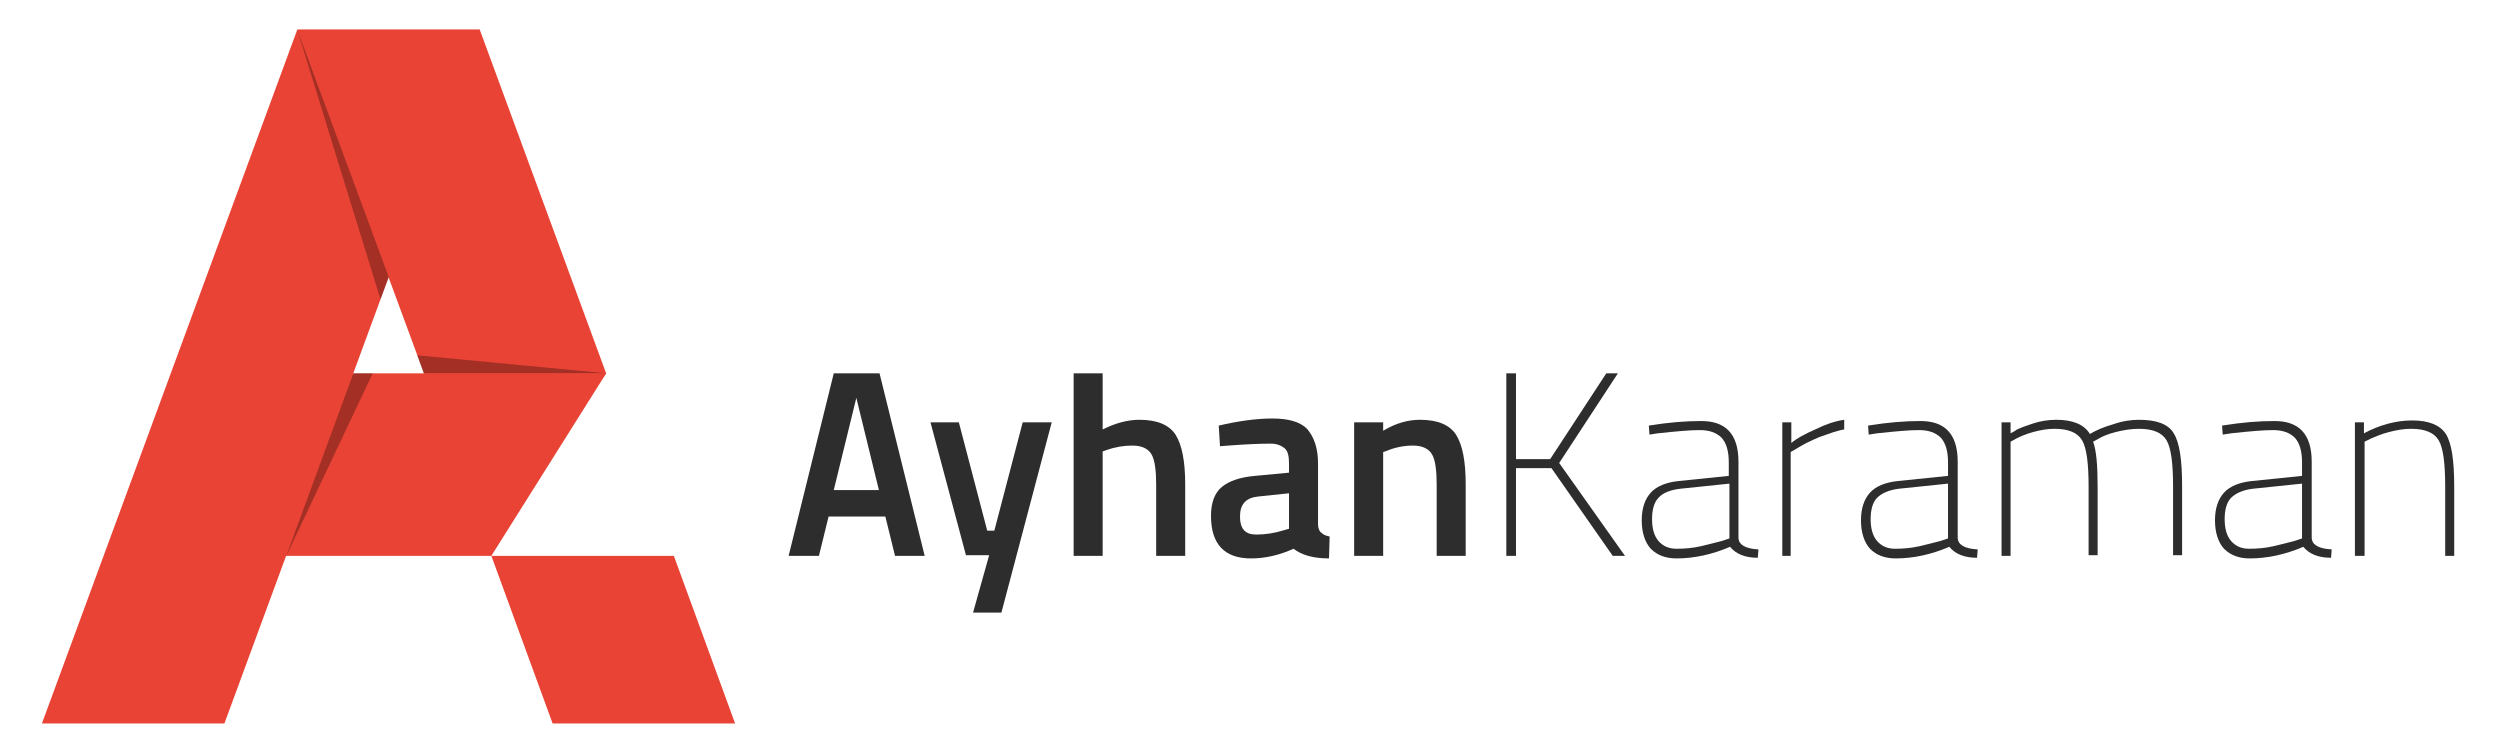
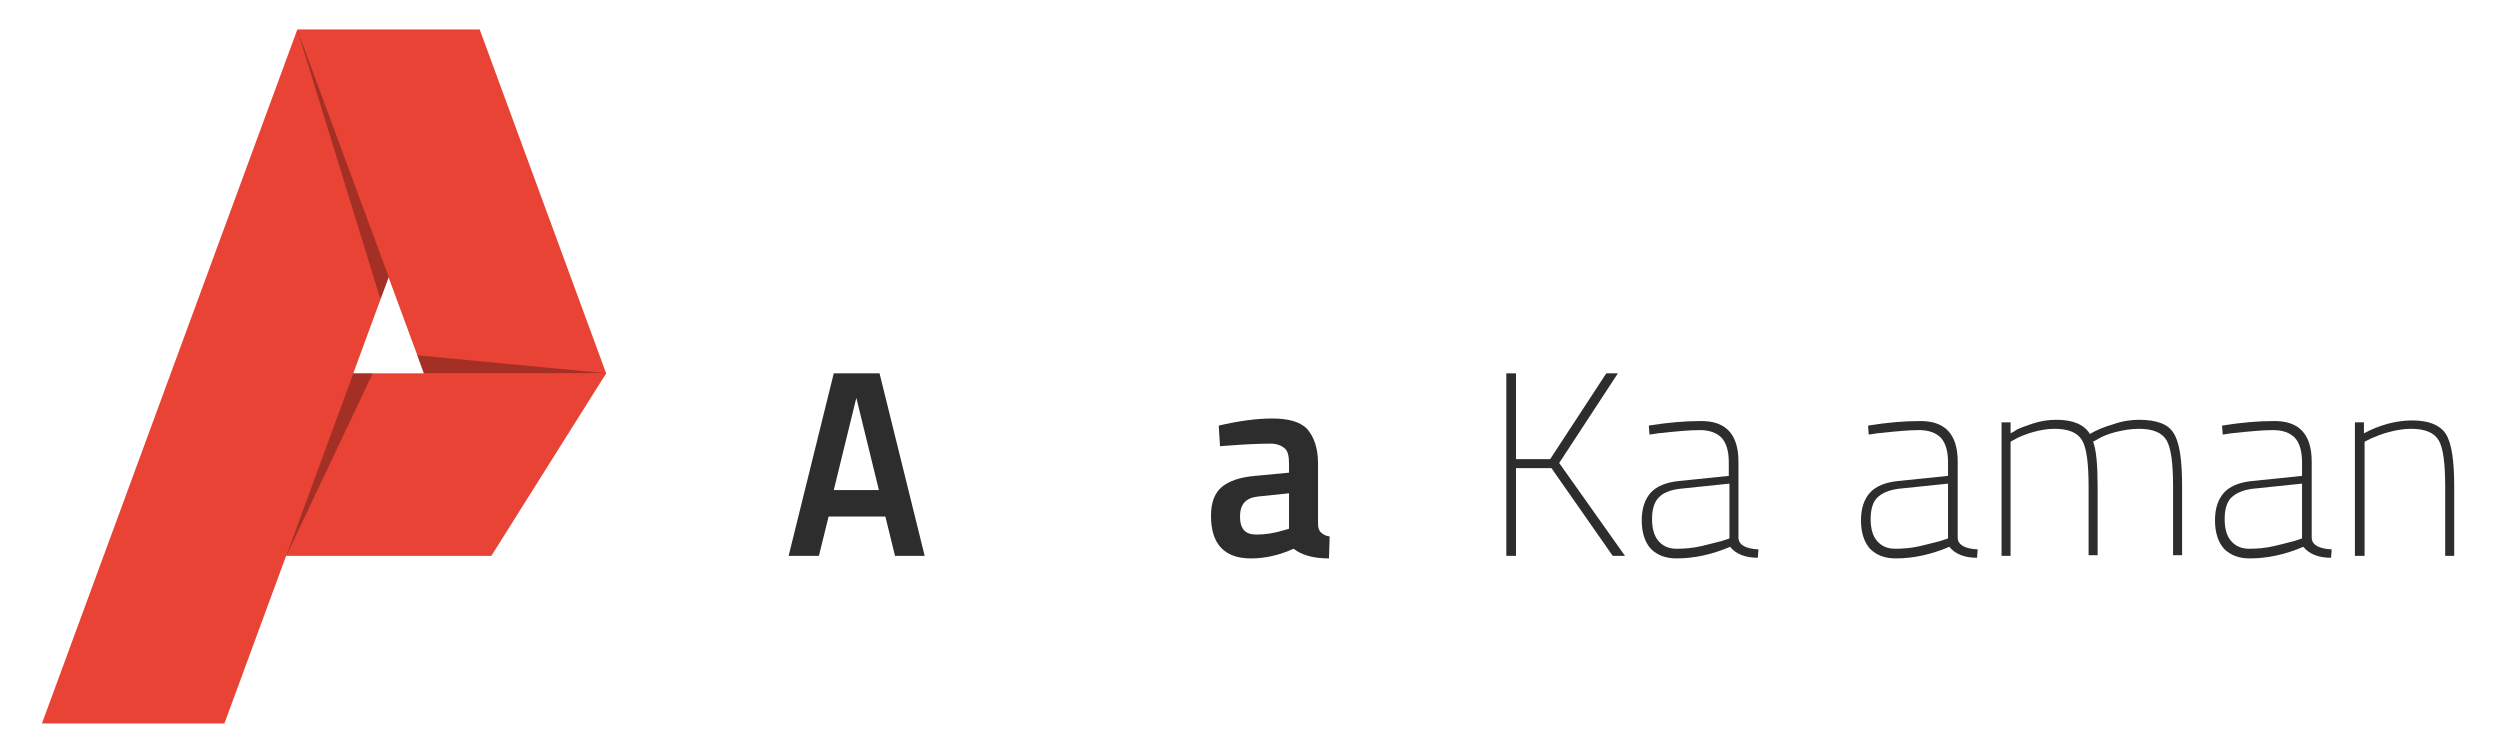
<svg xmlns="http://www.w3.org/2000/svg" version="1.1" id="Layer_1" x="0px" y="0px" viewBox="0 0 387.7 116.4" style="enable-background:new 0 0 387.7 116.4;" xml:space="preserve">
  <style type="text/css">
	.st0{fill:#E84335;}
	.st1{opacity:0.3;}
	.st2{fill:#2D2D2D;}
</style>
  <g id="XMLID_244_">
    <g id="XMLID_159_">
      <polygon id="XMLID_173_" class="st0" points="34.8,112.2 6.5,112.2 46.1,4.6 74.4,4.6   " />
      <g id="XMLID_162_">
        <polygon id="XMLID_177_" class="st0" points="94,57.9 74.4,4.6 46.1,4.6 75.3,83.8    " />
-         <polygon id="XMLID_179_" class="st0" points="76.2,86.2 85.7,112.2 114,112.2 104.5,86.2    " />
      </g>
      <polygon id="XMLID_168_" class="st1" points="94.1,57.9 65.7,57.9 64.7,55.1   " />
      <polygon id="XMLID_164_" class="st1" points="46.1,4.6 60.3,43 59,46.4   " />
      <polygon id="XMLID_172_" class="st0" points="37.8,86.2 47.4,57.9 94,57.9 76.2,86.2   " />
      <polygon id="XMLID_178_" class="st1" points="44.4,86.2 54.8,57.9 57.8,57.9   " />
    </g>
    <g id="XMLID_343_">
      <path id="XMLID_251_" class="st2" d="M122.3,86.2l7-28.3h7.1l7,28.3h-4.6l-1.5-6.1h-8.8l-1.5,6.1H122.3z M132.8,61.7l-3.5,14.3h7    L132.8,61.7L132.8,61.7z" />
-       <path id="XMLID_275_" class="st2" d="M144.3,65.5h4.4l4.4,16.8h1.1l4.4-16.8h4.5l-7.8,29.5h-4.4l2.5-8.9h-3.6L144.3,65.5z" />
-       <path id="XMLID_346_" class="st2" d="M171,86.2h-4.5V57.9h4.5v8.7c2-1,3.9-1.5,5.7-1.5c2.8,0,4.6,0.8,5.6,2.3    c1,1.6,1.5,4.1,1.5,7.7v11.1h-4.5V75.2c0-2.2-0.2-3.8-0.7-4.7c-0.5-0.9-1.5-1.4-3-1.4c-1.3,0-2.6,0.2-4,0.7L171,70V86.2z" />
      <path id="XMLID_349_" class="st2" d="M204.4,71.9v9.4c0,0.6,0.2,1.1,0.5,1.3c0.3,0.3,0.7,0.5,1.3,0.6l-0.1,3.4    c-2.4,0-4.2-0.5-5.5-1.5c-2.2,1-4.4,1.5-6.6,1.5c-4.1,0-6.2-2.2-6.2-6.6c0-2.1,0.6-3.6,1.7-4.5c1.1-0.9,2.8-1.5,5.1-1.7l5.3-0.5    v-1.5c0-1.1-0.2-1.9-0.7-2.3c-0.5-0.4-1.2-0.7-2.1-0.7c-1.8,0-4,0.1-6.6,0.3l-1.3,0.1l-0.2-3.2c3-0.7,5.8-1.1,8.3-1.1    s4.3,0.5,5.4,1.6C203.8,67.8,204.4,69.5,204.4,71.9z M195.1,77c-1.9,0.2-2.8,1.2-2.8,3.1c0,1.9,0.8,2.8,2.5,2.8    c1.4,0,2.8-0.2,4.4-0.7l0.7-0.2v-5.5L195.1,77z" />
-       <path id="XMLID_352_" class="st2" d="M214.5,86.2H210V65.5h4.5v1.3c2-1.2,3.9-1.7,5.7-1.7c2.8,0,4.6,0.8,5.6,2.3    c1,1.6,1.5,4.1,1.5,7.7v11.1h-4.5V75.2c0-2.2-0.2-3.8-0.7-4.7c-0.5-0.9-1.5-1.4-3-1.4c-1.4,0-2.8,0.3-4,0.8l-0.6,0.2V86.2z" />
      <path id="XMLID_354_" class="st2" d="M235.1,72.6v13.6h-1.5V57.9h1.5v13.3h5.3l8.7-13.3h1.8l-9.1,13.9L252,86.2h-1.9l-9.5-13.6    H235.1z" />
      <path id="XMLID_356_" class="st2" d="M269.6,71.6v11.9c0.1,1,1.1,1.6,3.1,1.7l-0.1,1.3c-2,0-3.4-0.6-4.3-1.7    c-2.8,1.2-5.6,1.8-8.3,1.8c-1.7,0-3-0.5-4-1.5c-0.9-1-1.4-2.5-1.4-4.4c0-1.9,0.5-3.3,1.4-4.3c0.9-1,2.4-1.6,4.3-1.8l7.8-0.8v-2.1    c0-1.8-0.4-3-1.1-3.8c-0.8-0.8-1.9-1.2-3.4-1.2c-1.6,0-3.7,0.2-6.5,0.5l-1.3,0.2l-0.1-1.4c3.1-0.5,5.7-0.7,7.9-0.7    C267.6,65.2,269.6,67.3,269.6,71.6z M257.2,77.2c-0.7,0.7-1,1.9-1,3.3s0.3,2.6,1,3.4c0.7,0.8,1.6,1.2,2.8,1.2    c1.2,0,2.5-0.1,3.8-0.4c1.3-0.3,2.4-0.6,3.2-0.8l1.2-0.4v-8.5l-7.7,0.8C258.9,76,257.8,76.5,257.2,77.2z" />
-       <path id="XMLID_361_" class="st2" d="M276.4,86.2V65.5h1.4v3.2c0.8-0.7,2.1-1.4,3.7-2.1c1.6-0.8,3.1-1.3,4.5-1.5v1.5    c-1.2,0.2-2.5,0.7-3.9,1.2c-1.4,0.6-2.4,1.1-3.2,1.6l-1.2,0.7v16.1H276.4z" />
      <path id="XMLID_366_" class="st2" d="M303.6,71.6v11.9c0.1,1,1.1,1.6,3.1,1.7l-0.1,1.3c-2,0-3.4-0.6-4.3-1.7    c-2.8,1.2-5.6,1.8-8.3,1.8c-1.7,0-3-0.5-4-1.5c-0.9-1-1.4-2.5-1.4-4.4c0-1.9,0.5-3.3,1.4-4.3c0.9-1,2.4-1.6,4.3-1.8l7.8-0.8v-2.1    c0-1.8-0.4-3-1.1-3.8c-0.8-0.8-1.9-1.2-3.4-1.2c-1.6,0-3.7,0.2-6.5,0.5l-1.3,0.2l-0.1-1.4c3.1-0.5,5.7-0.7,7.9-0.7    C301.6,65.2,303.6,67.3,303.6,71.6z M291.1,77.2c-0.7,0.7-1,1.9-1,3.3s0.3,2.6,1,3.4c0.7,0.8,1.6,1.2,2.8,1.2    c1.2,0,2.5-0.1,3.8-0.4c1.3-0.3,2.4-0.6,3.2-0.8l1.2-0.4v-8.5l-7.7,0.8C292.9,76,291.8,76.5,291.1,77.2z" />
      <path id="XMLID_372_" class="st2" d="M311.8,86.2h-1.4V65.5h1.4v1.7c0.2-0.1,0.6-0.3,1-0.6c0.4-0.2,1.2-0.5,2.4-0.9    c1.2-0.4,2.4-0.6,3.7-0.6c2.5,0,4.3,0.7,5.2,2.2c1-0.6,2.2-1.1,3.6-1.5c1.4-0.5,2.8-0.7,4-0.7c2.8,0,4.6,0.7,5.4,2.1    c0.9,1.4,1.3,4.1,1.3,8.2v10.7H337V75.5c0-3.6-0.3-6-1-7.2c-0.7-1.2-2.1-1.8-4.3-1.8c-1.2,0-2.4,0.2-3.6,0.5    c-1.2,0.3-2.1,0.7-2.6,1l-0.9,0.5c0.5,1.3,0.7,3.7,0.7,6.9v10.7h-1.4V75.5c0-3.6-0.3-6-1-7.2c-0.7-1.2-2.1-1.8-4.3-1.8    c-1.1,0-2.2,0.2-3.3,0.5c-1.1,0.3-2,0.7-2.6,1l-0.9,0.5V86.2z" />
      <path id="XMLID_374_" class="st2" d="M358.5,71.6v11.9c0.1,1,1.1,1.6,3.1,1.7l-0.1,1.3c-2,0-3.4-0.6-4.3-1.7    c-2.8,1.2-5.6,1.8-8.3,1.8c-1.7,0-3-0.5-4-1.5c-0.9-1-1.4-2.5-1.4-4.4c0-1.9,0.5-3.3,1.4-4.3c0.9-1,2.4-1.6,4.3-1.8l7.8-0.8v-2.1    c0-1.8-0.4-3-1.1-3.8c-0.8-0.8-1.9-1.2-3.4-1.2c-1.6,0-3.7,0.2-6.5,0.5l-1.3,0.2l-0.1-1.4c3.1-0.5,5.7-0.7,7.9-0.7    C356.5,65.2,358.5,67.3,358.5,71.6z M346,77.2c-0.7,0.7-1,1.9-1,3.3s0.3,2.6,1,3.4c0.7,0.8,1.6,1.2,2.8,1.2c1.2,0,2.5-0.1,3.8-0.4    c1.3-0.3,2.4-0.6,3.2-0.8l1.2-0.4v-8.5l-7.7,0.8C347.8,76,346.7,76.5,346,77.2z" />
      <path id="XMLID_380_" class="st2" d="M366.6,86.2h-1.4V65.5h1.4v1.7c2.4-1.3,5-2,7.5-2s4.3,0.7,5.2,2.1c0.9,1.4,1.3,4.1,1.3,8.2    v10.7h-1.4V75.5c0-3.6-0.3-6-1-7.2c-0.7-1.2-2.1-1.8-4.3-1.8c-1.1,0-2.3,0.2-3.4,0.5c-1.2,0.3-2.1,0.7-2.8,1l-1,0.5V86.2z" />
    </g>
  </g>
</svg>